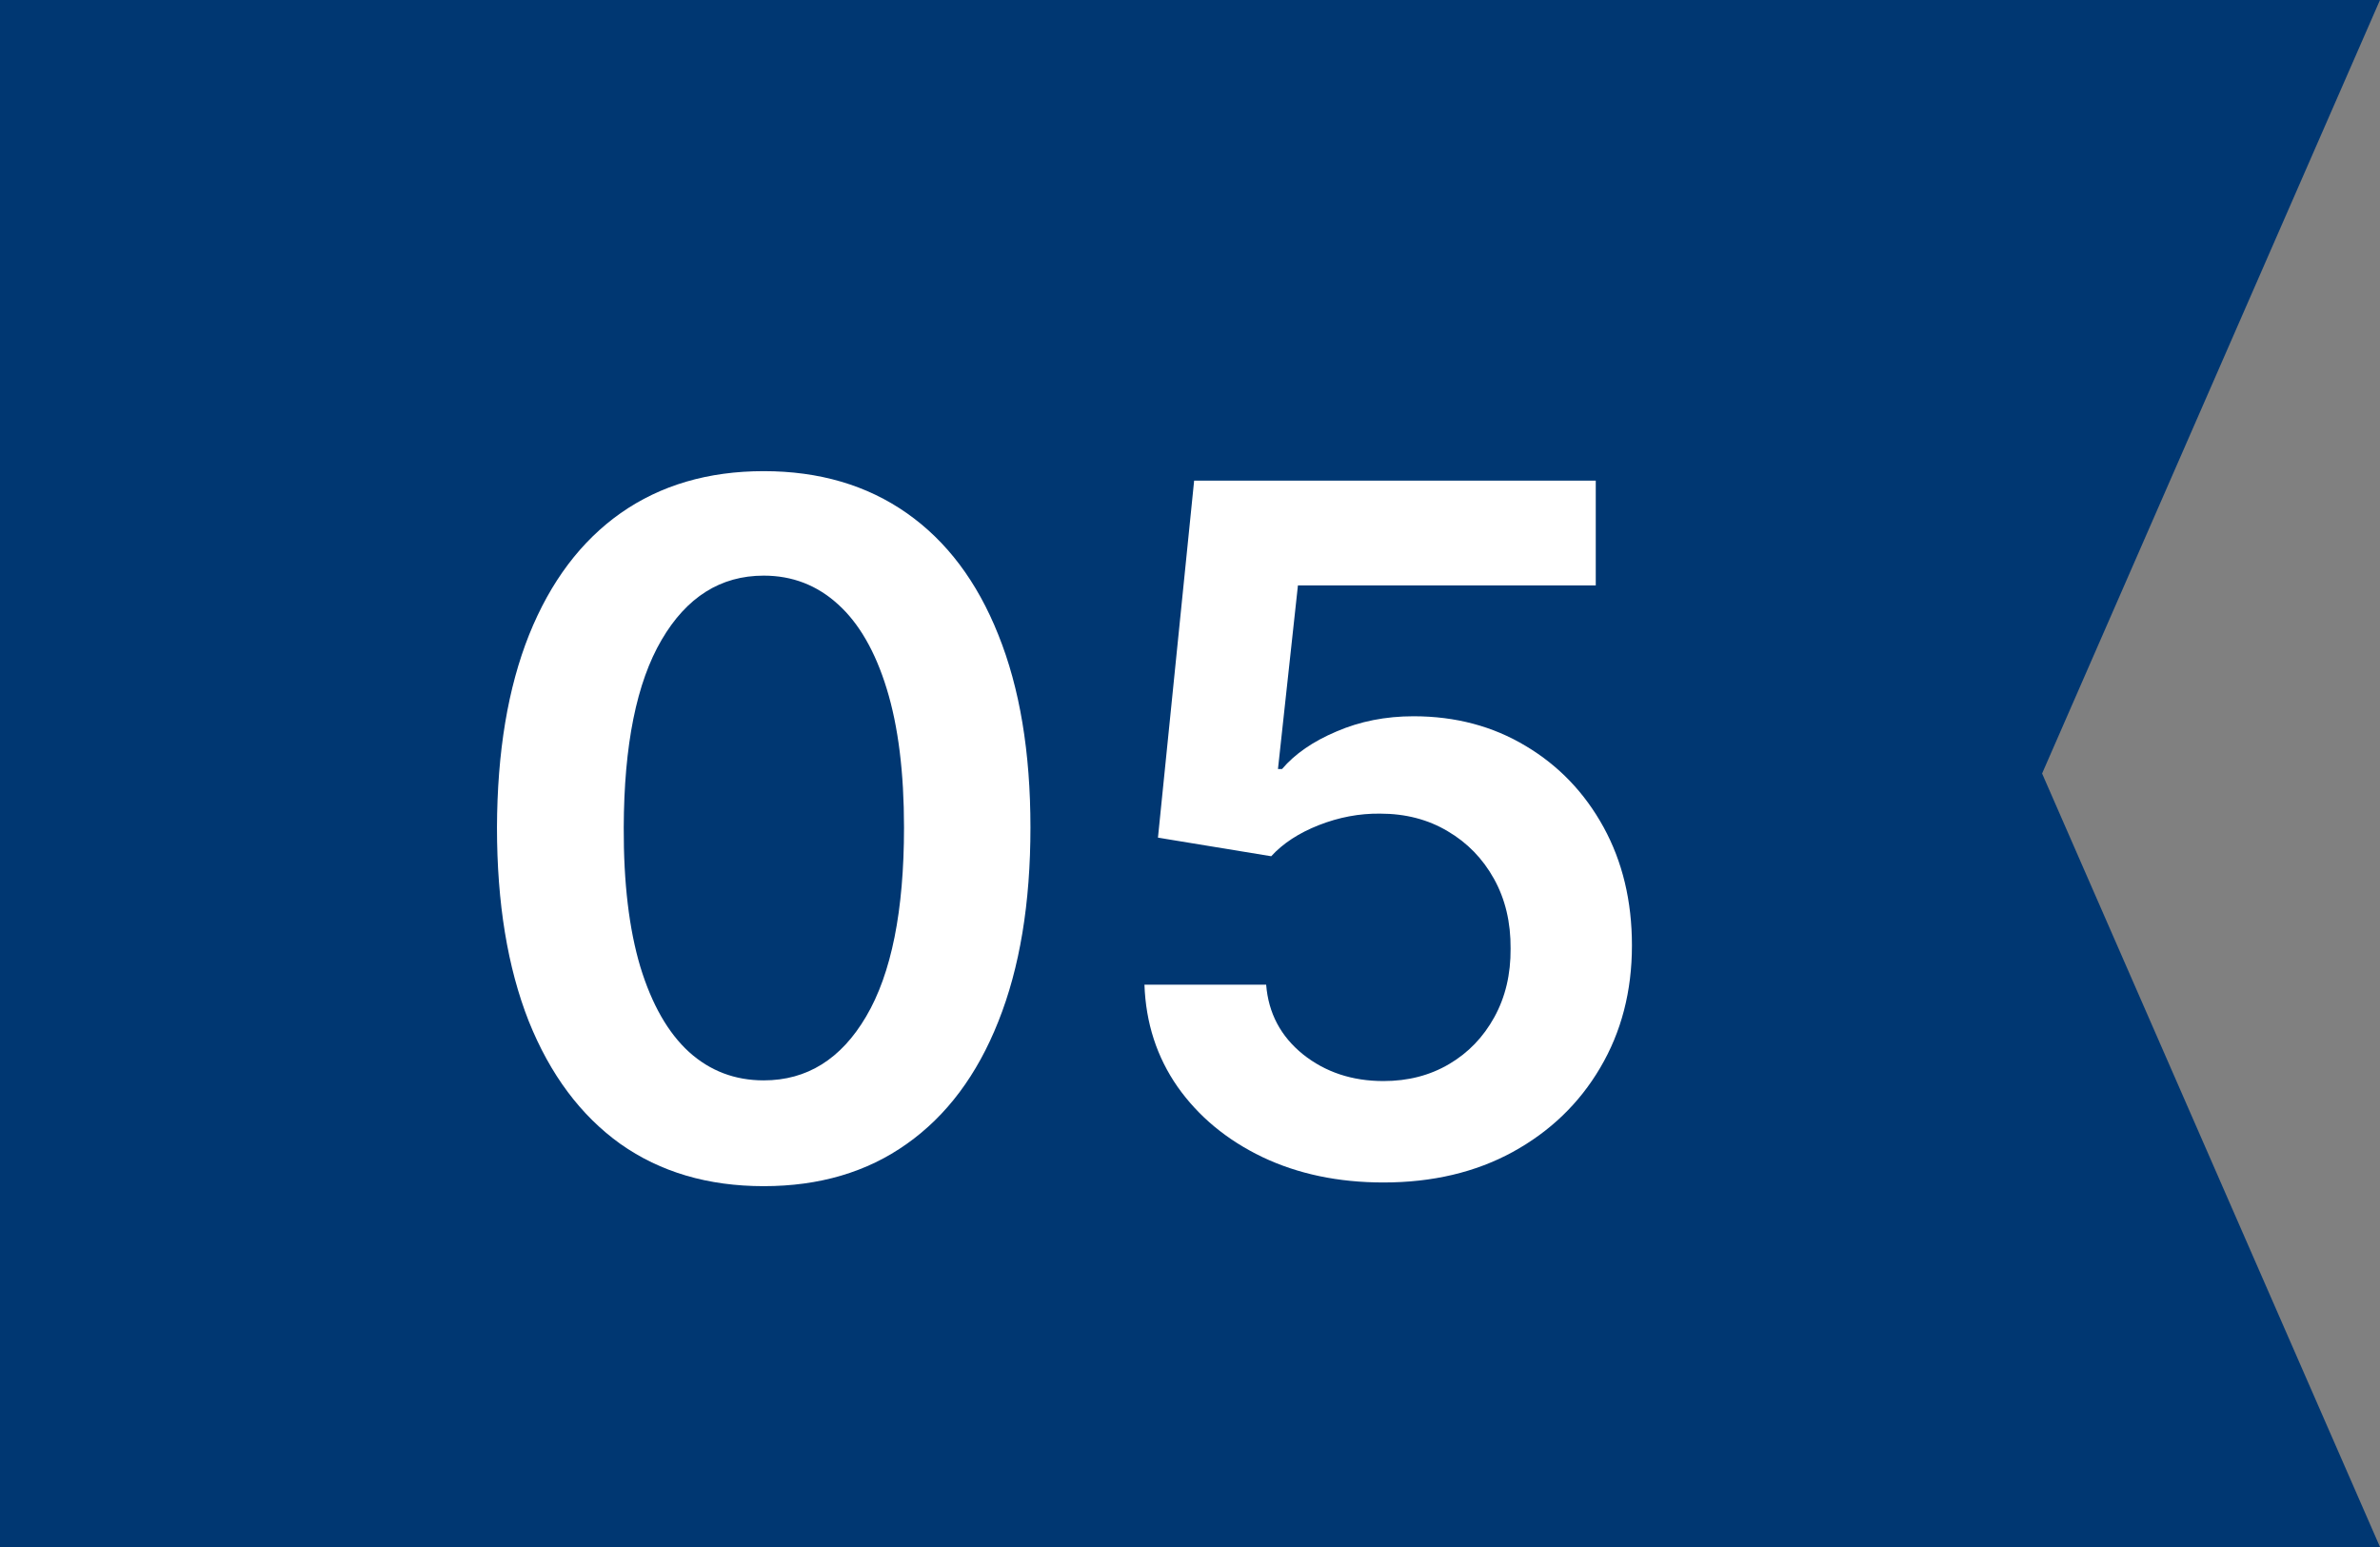
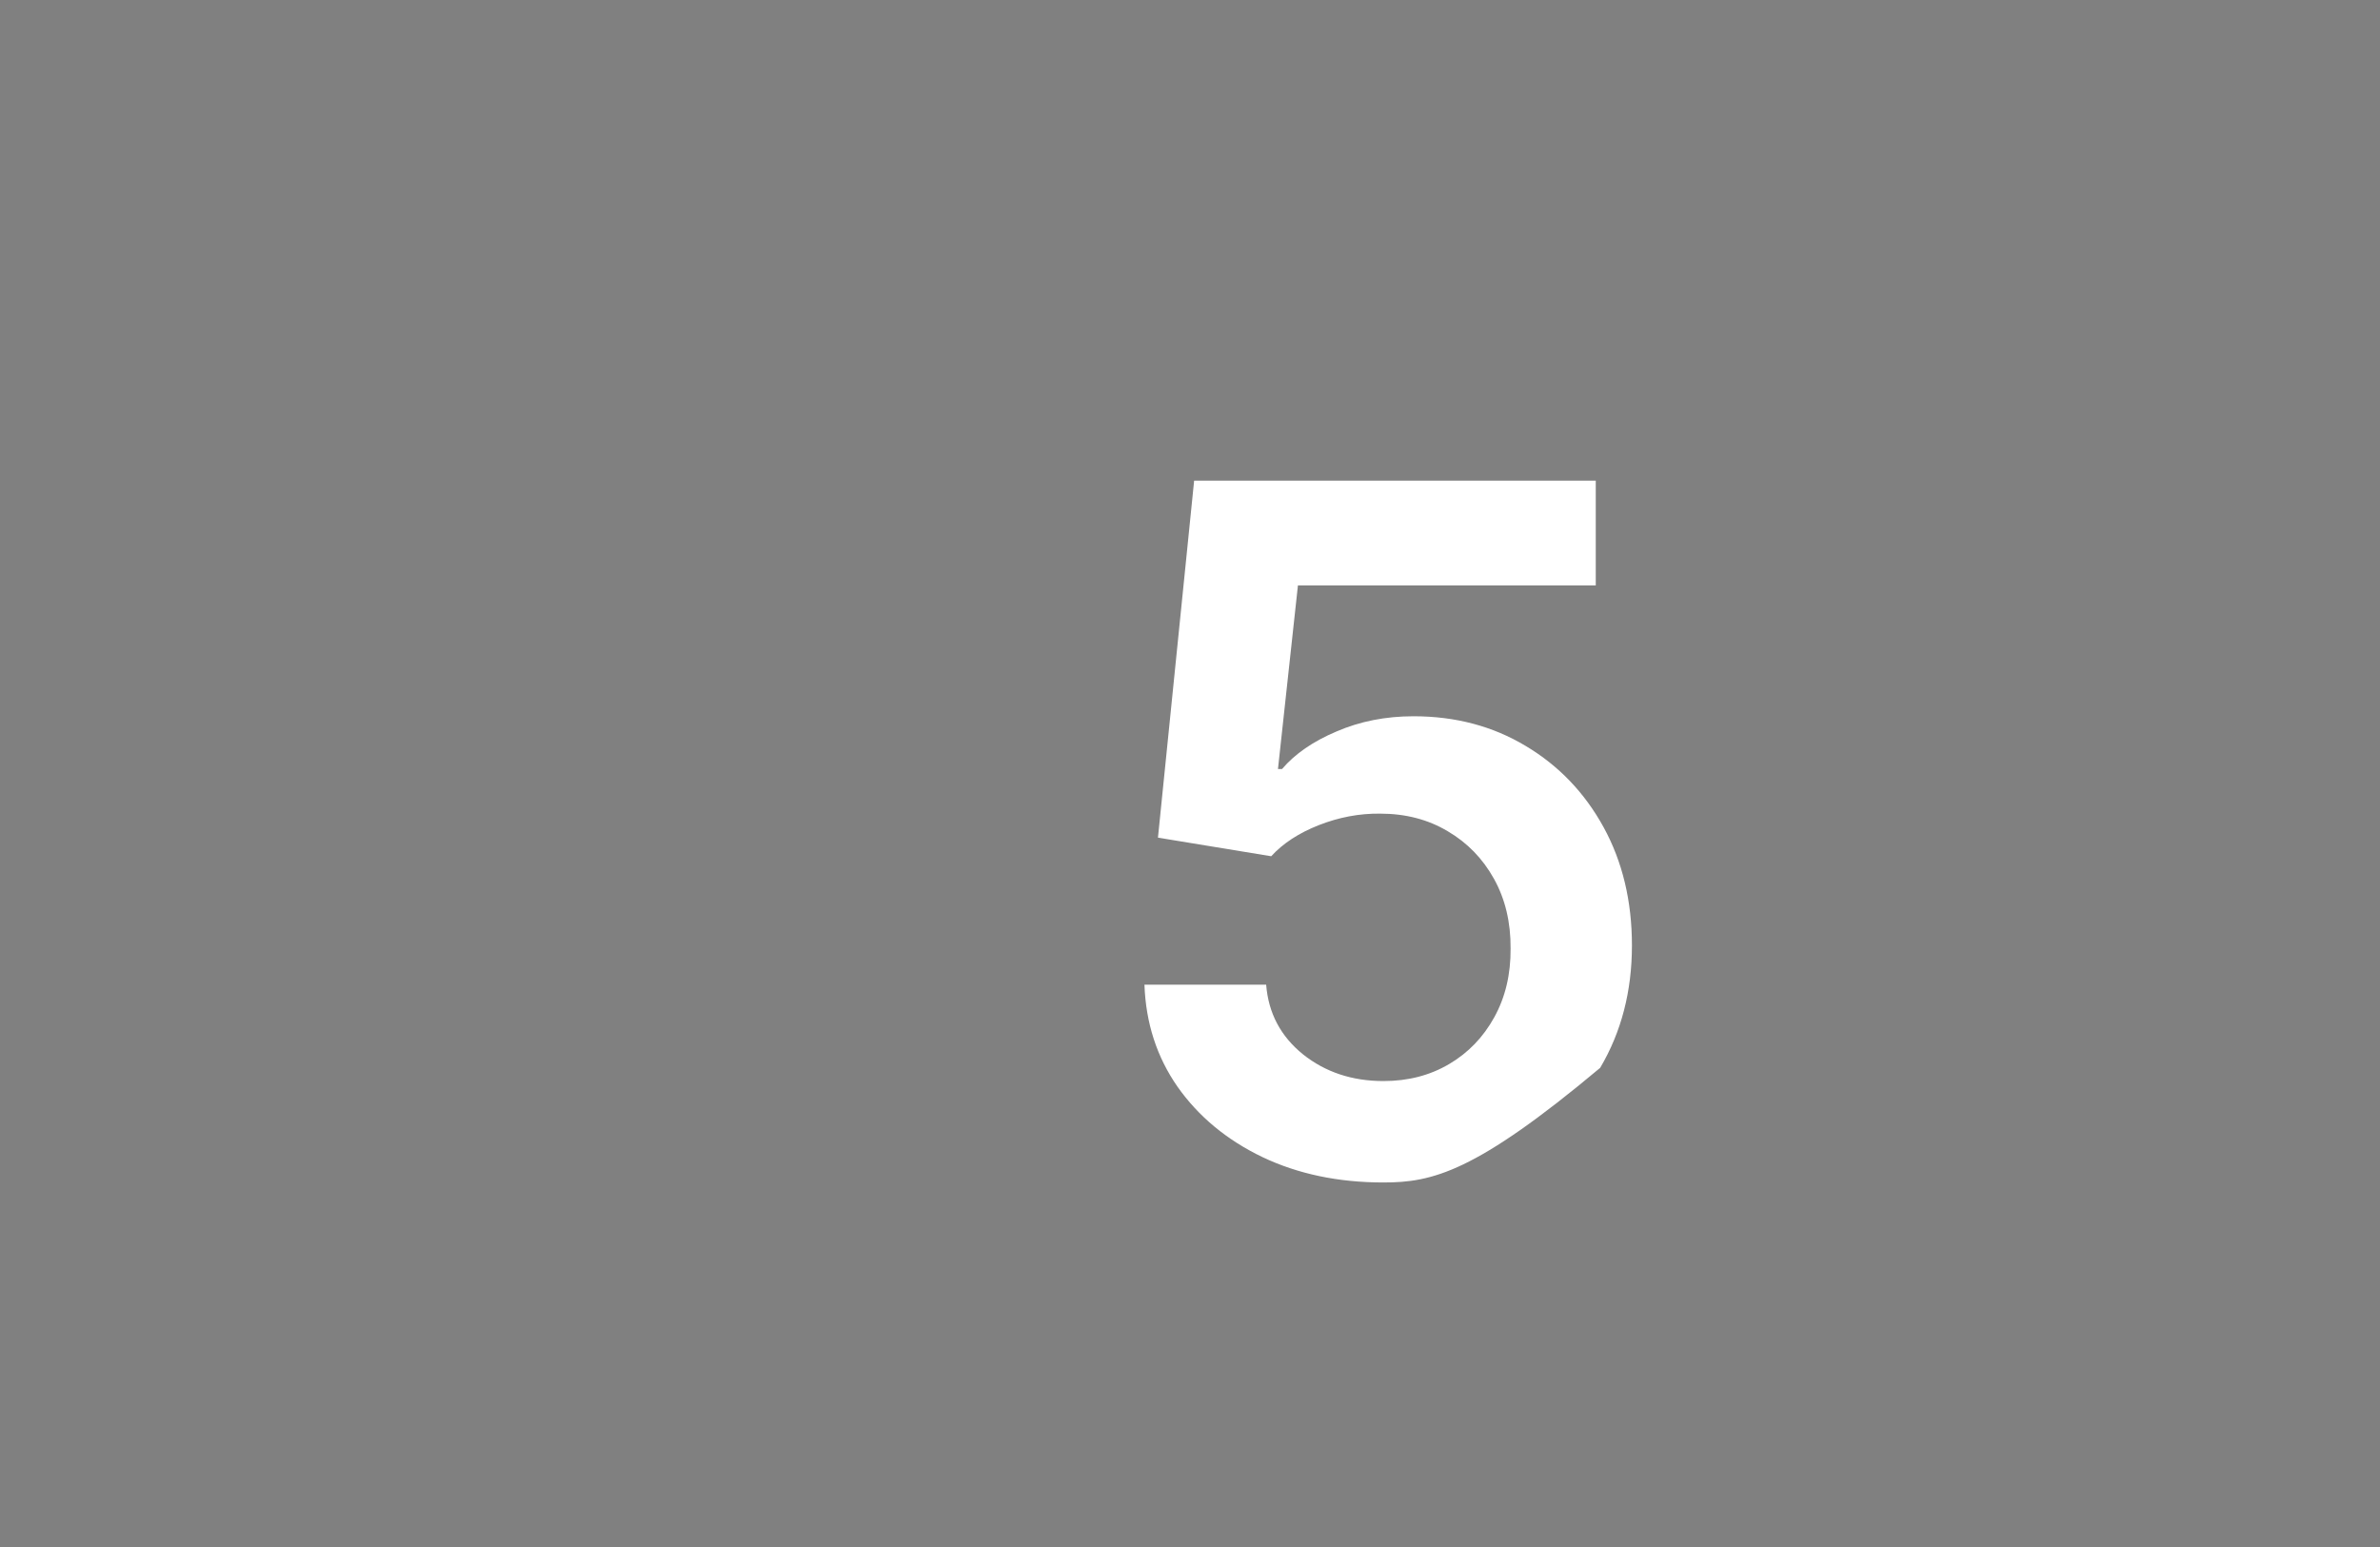
<svg xmlns="http://www.w3.org/2000/svg" width="80" height="52" viewBox="0 0 80 52" fill="none">
  <rect x="0" y="0" width="80" height="52" fill="#808080" stroke="none" />
-   <path d="M0 52L-2.27299e-06 3.8147e-06L80 3.17786e-07L68.642 26L80 52L0 52Z" fill="#003772" />
-   <path d="M46.503 39.747C44.988 39.747 43.632 39.463 42.435 38.894C41.238 38.319 40.287 37.531 39.582 36.531C38.885 35.531 38.514 34.387 38.469 33.099H42.56C42.635 34.053 43.048 34.834 43.798 35.44C44.548 36.038 45.45 36.338 46.503 36.338C47.329 36.338 48.063 36.148 48.707 35.769C49.351 35.391 49.859 34.864 50.23 34.19C50.601 33.516 50.783 32.747 50.776 31.883C50.783 31.004 50.597 30.224 50.219 29.542C49.84 28.86 49.321 28.326 48.662 27.94C48.003 27.546 47.245 27.349 46.389 27.349C45.692 27.341 45.007 27.47 44.332 27.735C43.658 28 43.124 28.349 42.73 28.781L38.923 28.156L40.139 16.156H53.639V19.678H43.628L42.957 25.849H43.094C43.526 25.341 44.135 24.921 44.923 24.588C45.711 24.247 46.575 24.076 47.514 24.076C48.923 24.076 50.181 24.41 51.287 25.076C52.393 25.735 53.264 26.644 53.901 27.803C54.537 28.963 54.855 30.288 54.855 31.781C54.855 33.319 54.499 34.69 53.787 35.894C53.082 37.091 52.101 38.035 50.844 38.724C49.594 39.406 48.147 39.747 46.503 39.747Z" fill="white" />
-   <path d="M25.671 39.871C23.8 39.871 22.194 39.398 20.853 38.451C19.52 37.496 18.493 36.121 17.773 34.326C17.061 32.523 16.705 30.353 16.705 27.815C16.713 25.277 17.073 23.118 17.785 21.337C18.504 19.549 19.531 18.186 20.864 17.247C22.205 16.307 23.807 15.837 25.671 15.837C27.535 15.837 29.137 16.307 30.478 17.247C31.819 18.186 32.845 19.549 33.557 21.337C34.277 23.125 34.637 25.284 34.637 27.815C34.637 30.36 34.277 32.534 33.557 34.337C32.845 36.133 31.819 37.504 30.478 38.451C29.145 39.398 27.542 39.871 25.671 39.871ZM25.671 36.315C27.125 36.315 28.273 35.599 29.114 34.167C29.963 32.728 30.387 30.61 30.387 27.815C30.387 25.966 30.194 24.413 29.807 23.156C29.421 21.898 28.875 20.951 28.171 20.315C27.466 19.671 26.633 19.349 25.671 19.349C24.224 19.349 23.08 20.069 22.239 21.508C21.398 22.94 20.974 25.042 20.966 27.815C20.959 29.671 21.145 31.231 21.523 32.496C21.91 33.762 22.455 34.716 23.16 35.36C23.864 35.996 24.701 36.315 25.671 36.315Z" fill="white" />
+   <path d="M46.503 39.747C44.988 39.747 43.632 39.463 42.435 38.894C41.238 38.319 40.287 37.531 39.582 36.531C38.885 35.531 38.514 34.387 38.469 33.099H42.56C42.635 34.053 43.048 34.834 43.798 35.44C44.548 36.038 45.45 36.338 46.503 36.338C47.329 36.338 48.063 36.148 48.707 35.769C49.351 35.391 49.859 34.864 50.23 34.19C50.601 33.516 50.783 32.747 50.776 31.883C50.783 31.004 50.597 30.224 50.219 29.542C49.84 28.86 49.321 28.326 48.662 27.94C48.003 27.546 47.245 27.349 46.389 27.349C45.692 27.341 45.007 27.47 44.332 27.735C43.658 28 43.124 28.349 42.73 28.781L38.923 28.156L40.139 16.156H53.639V19.678H43.628L42.957 25.849H43.094C43.526 25.341 44.135 24.921 44.923 24.588C45.711 24.247 46.575 24.076 47.514 24.076C48.923 24.076 50.181 24.41 51.287 25.076C52.393 25.735 53.264 26.644 53.901 27.803C54.537 28.963 54.855 30.288 54.855 31.781C54.855 33.319 54.499 34.69 53.787 35.894C49.594 39.406 48.147 39.747 46.503 39.747Z" fill="white" />
</svg>